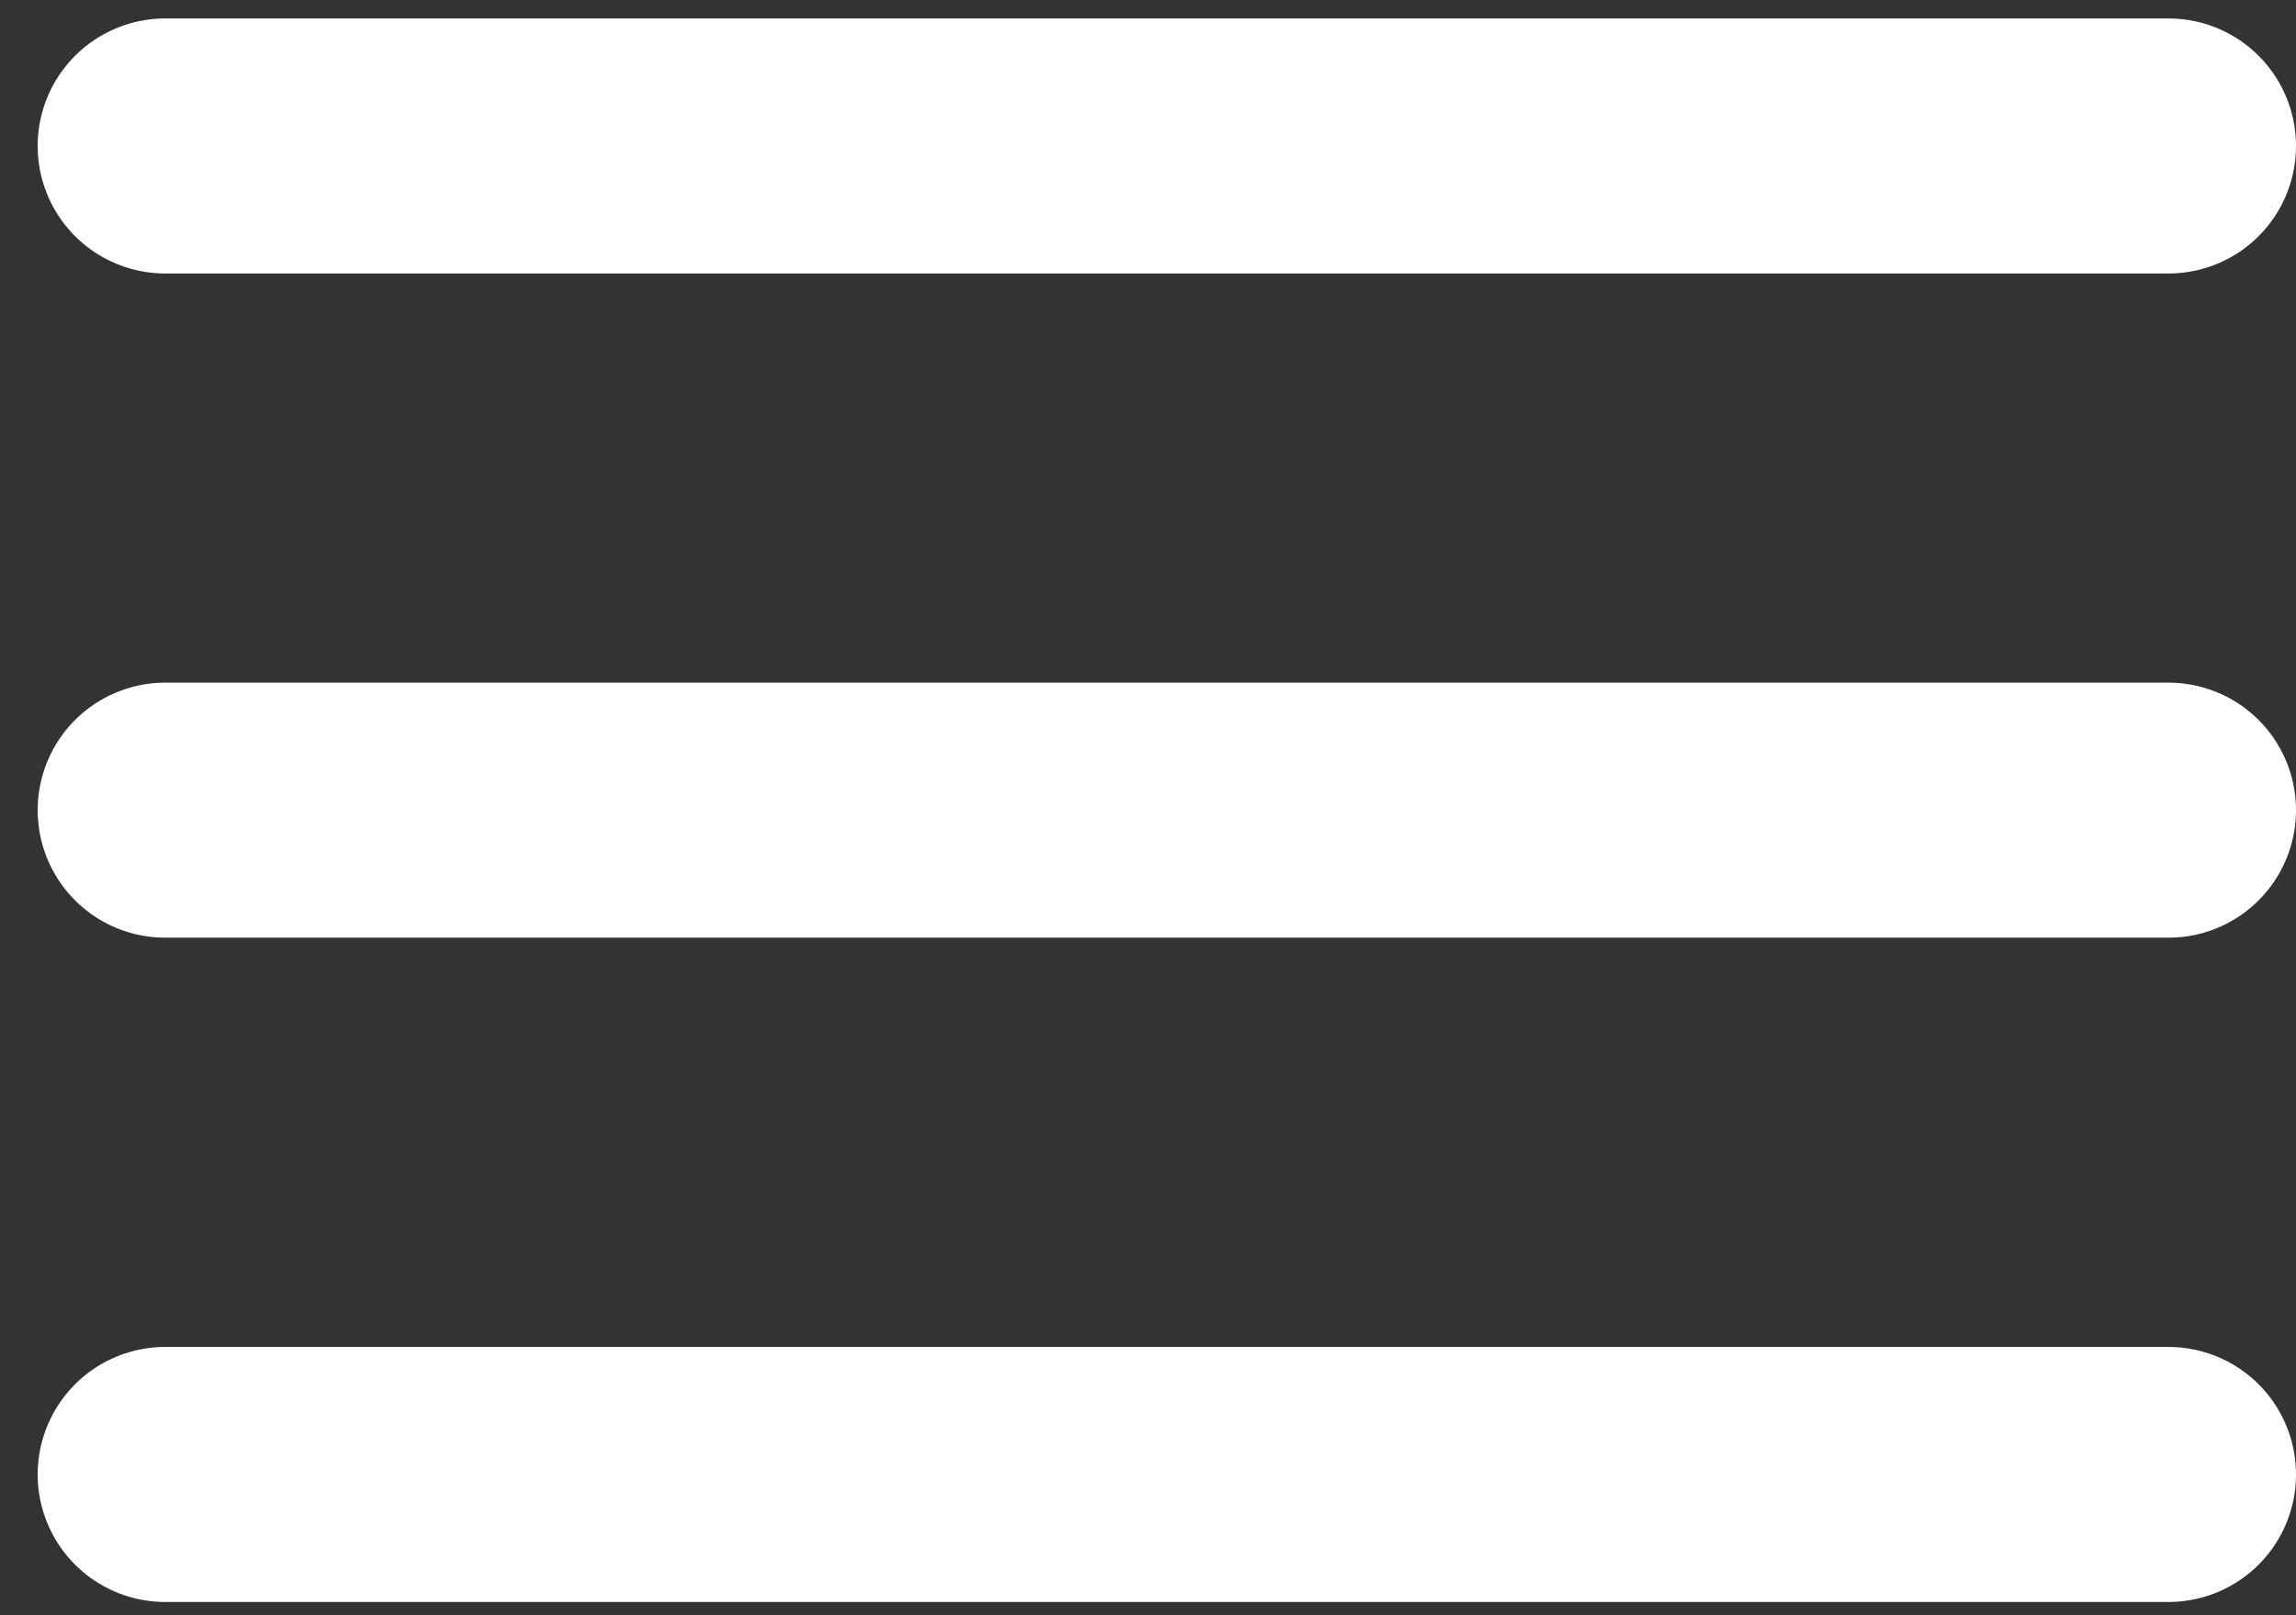
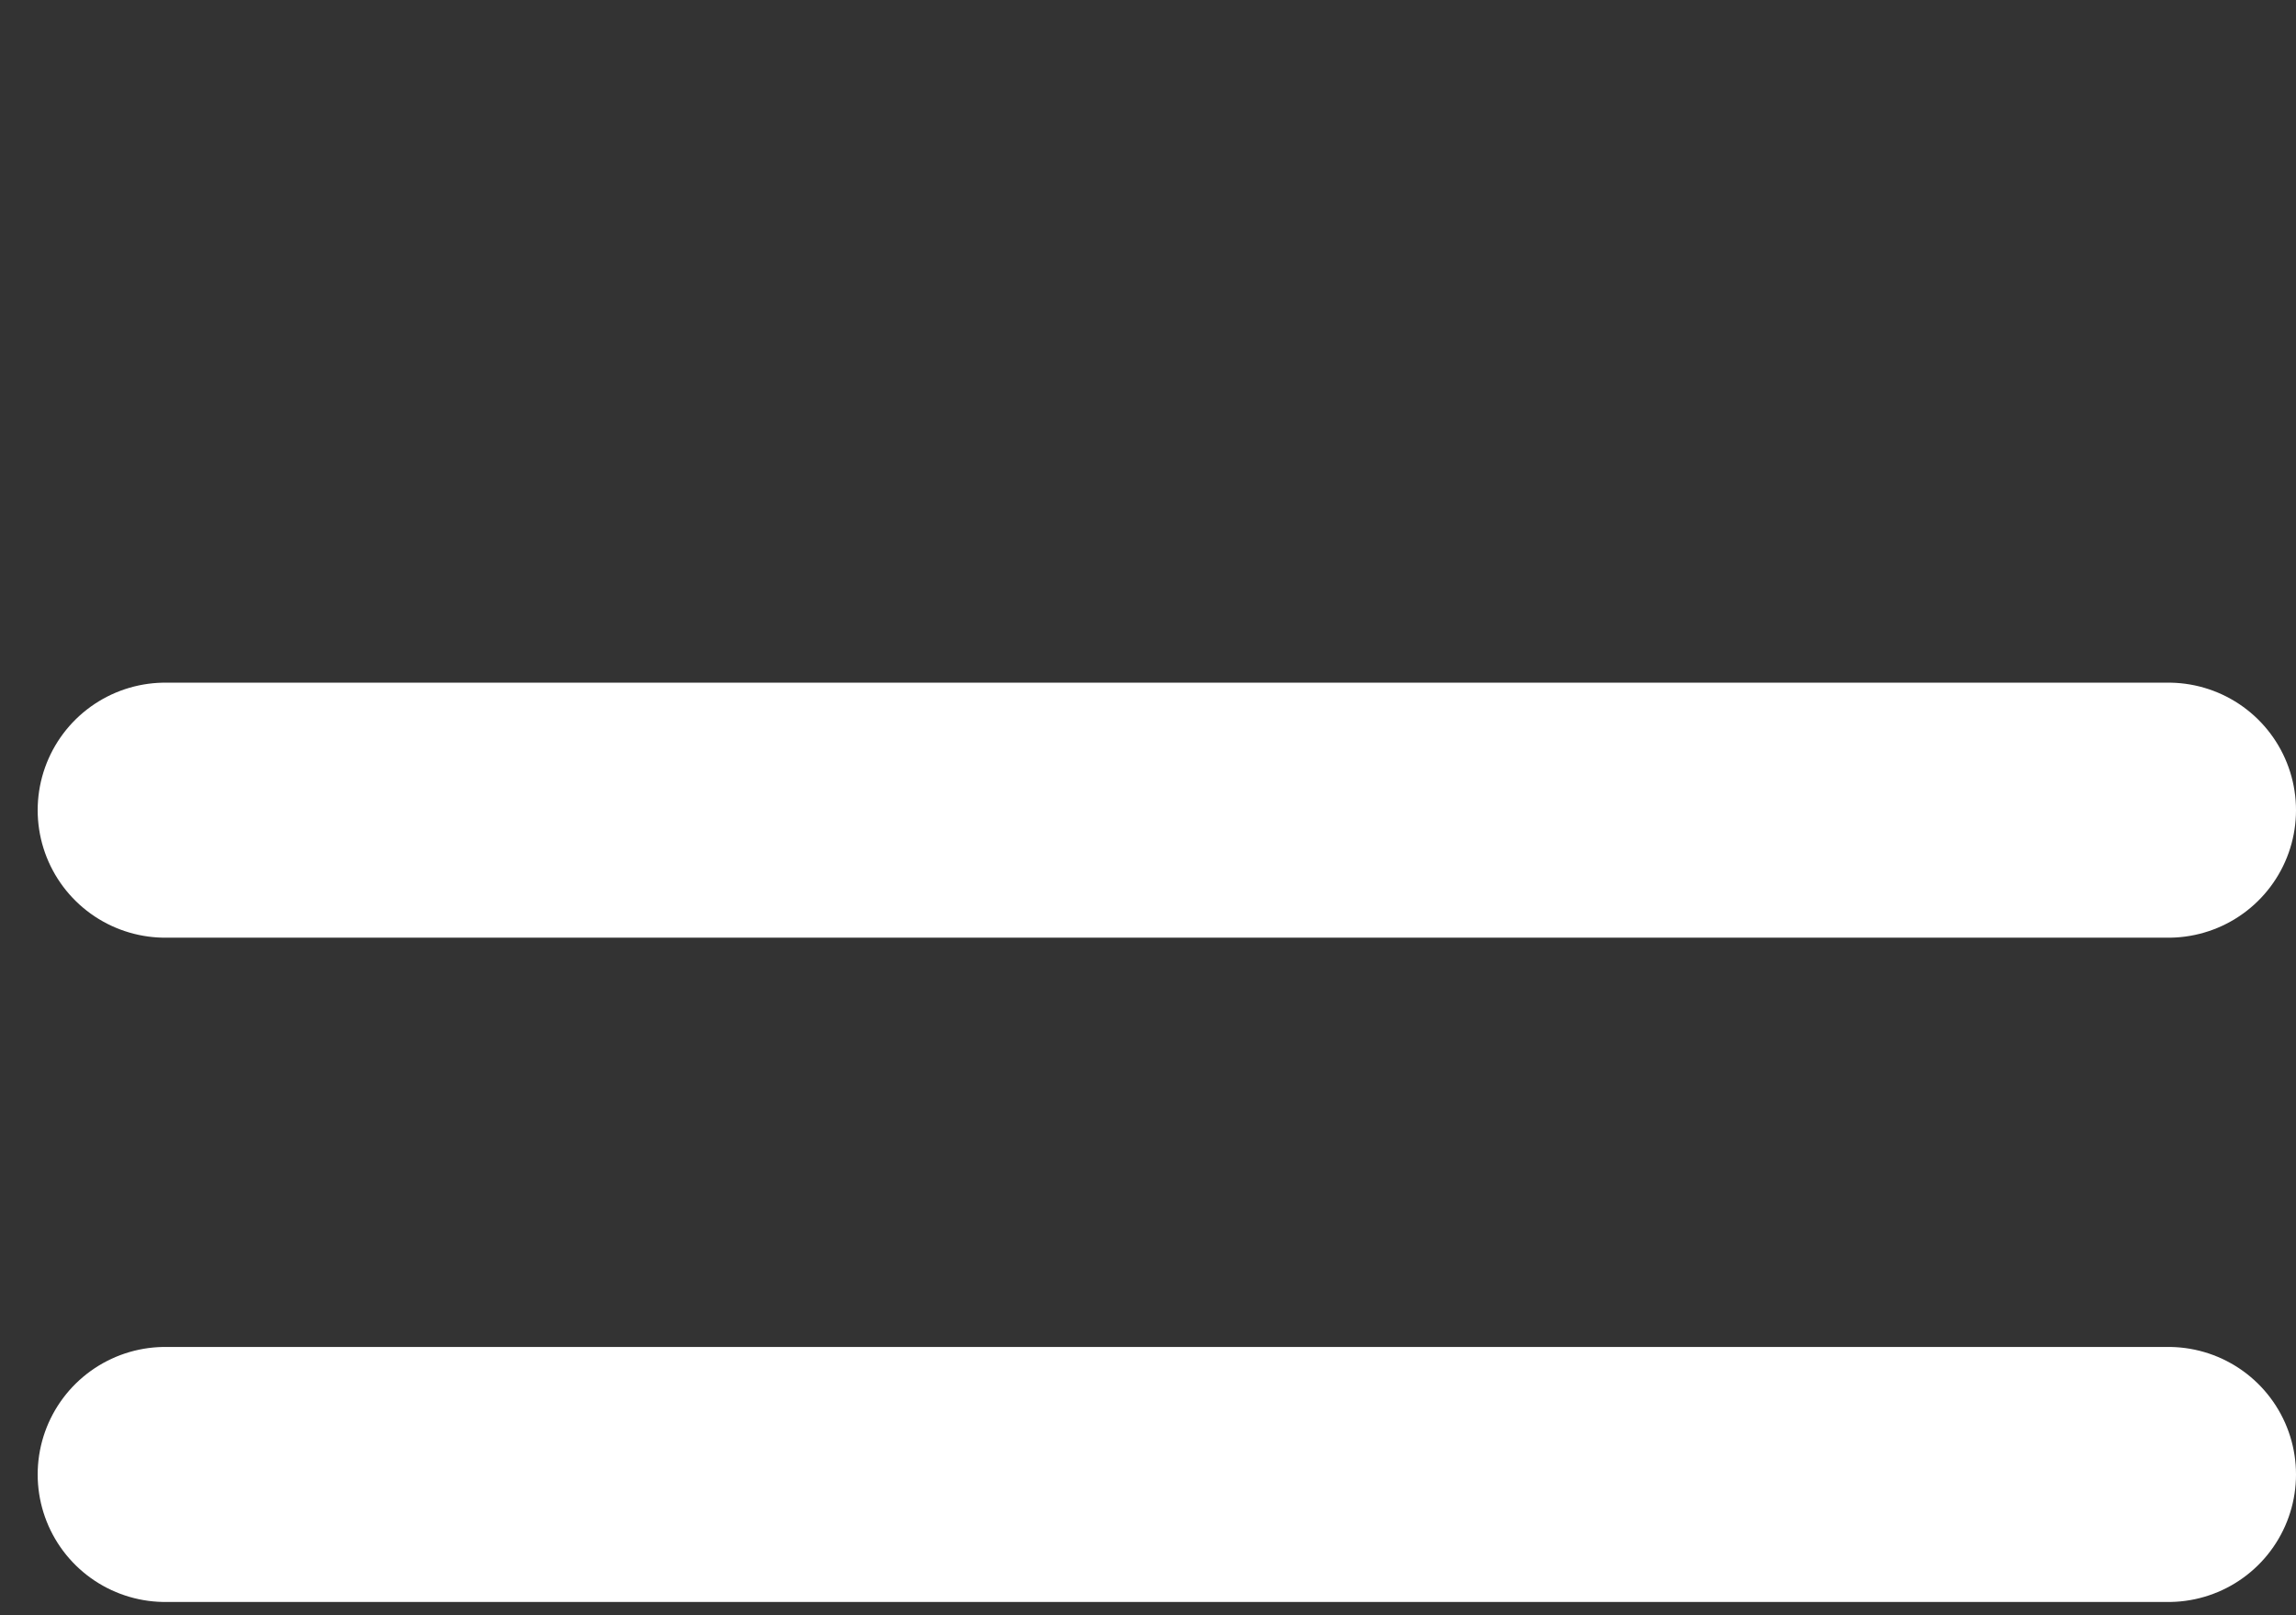
<svg xmlns="http://www.w3.org/2000/svg" width="27" height="19" viewBox="0 0 27 19" fill="none">
  <rect x="0" y="0" width="27" height="19" fill="#333333" stroke="none" />
-   <line x1="1.943" y1="1.717" x2="25.5" y2="1.717" stroke="white" stroke-width="3" stroke-linecap="round" stroke-linejoin="round" />
  <line x1="1.943" y1="9.53" x2="25.5" y2="9.53" stroke="white" stroke-width="3" stroke-linecap="round" stroke-linejoin="round" />
  <line x1="1.943" y1="17.344" x2="25.5" y2="17.344" stroke="white" stroke-width="3" stroke-linecap="round" stroke-linejoin="round" />
</svg>